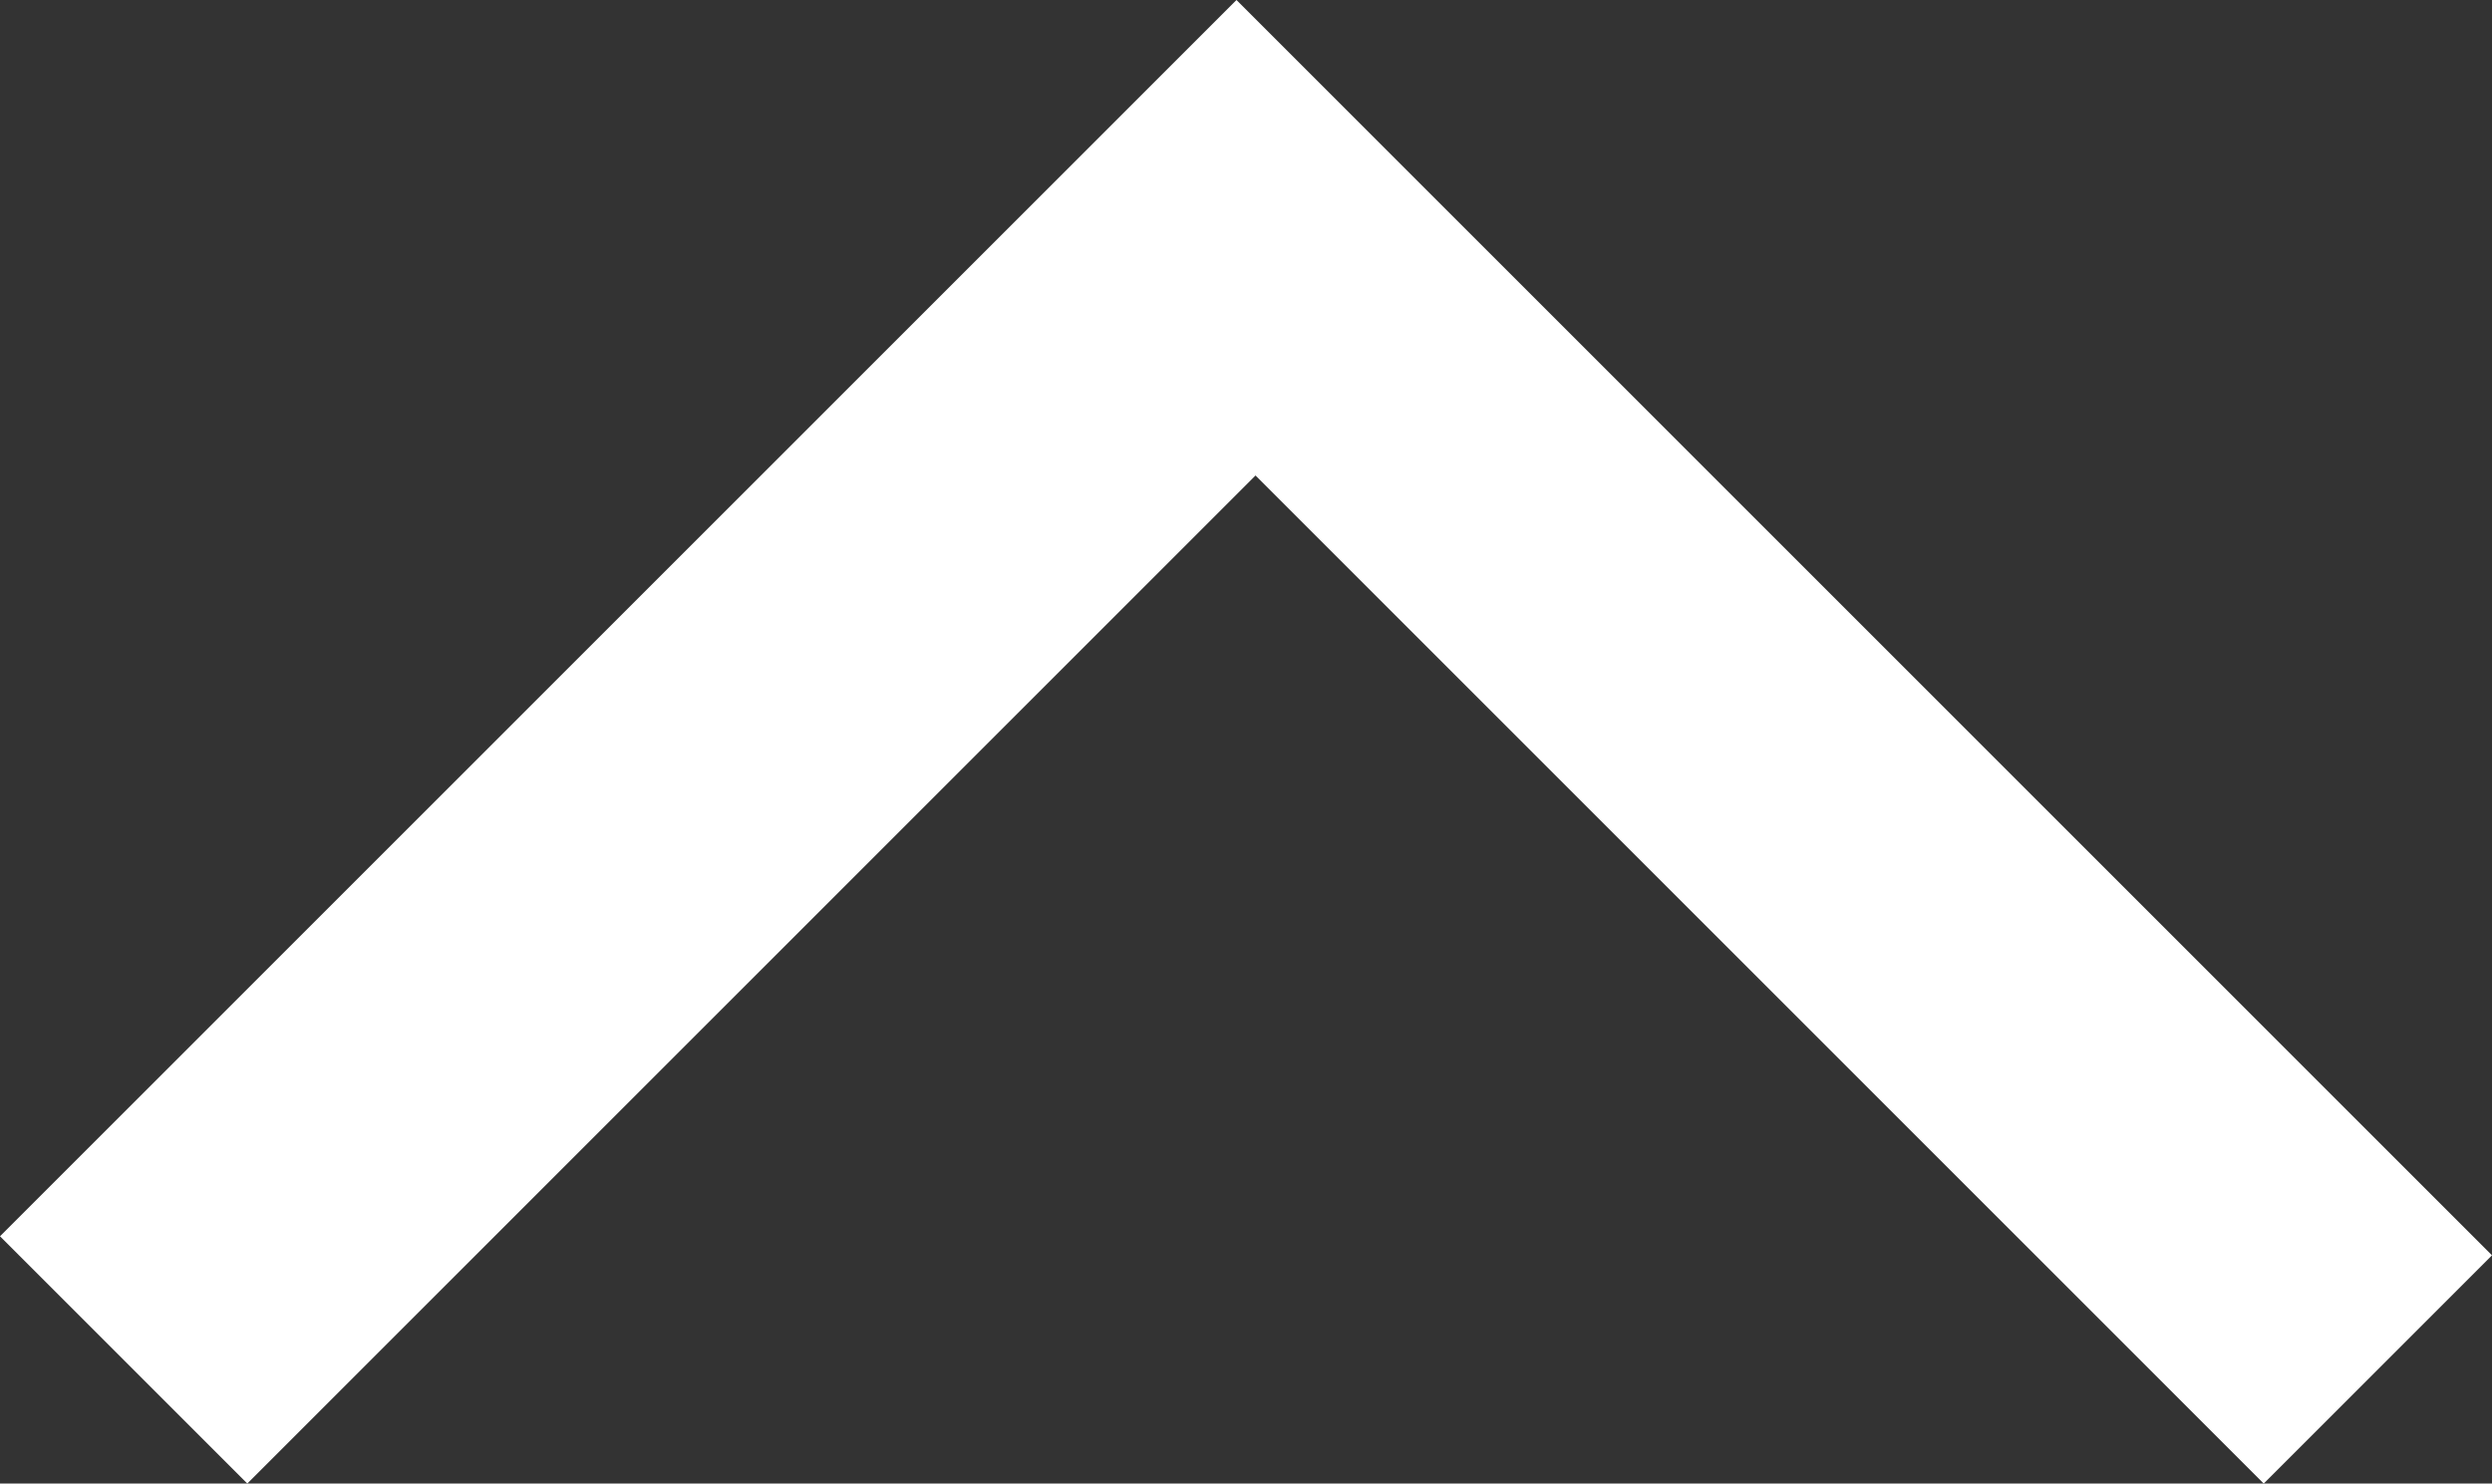
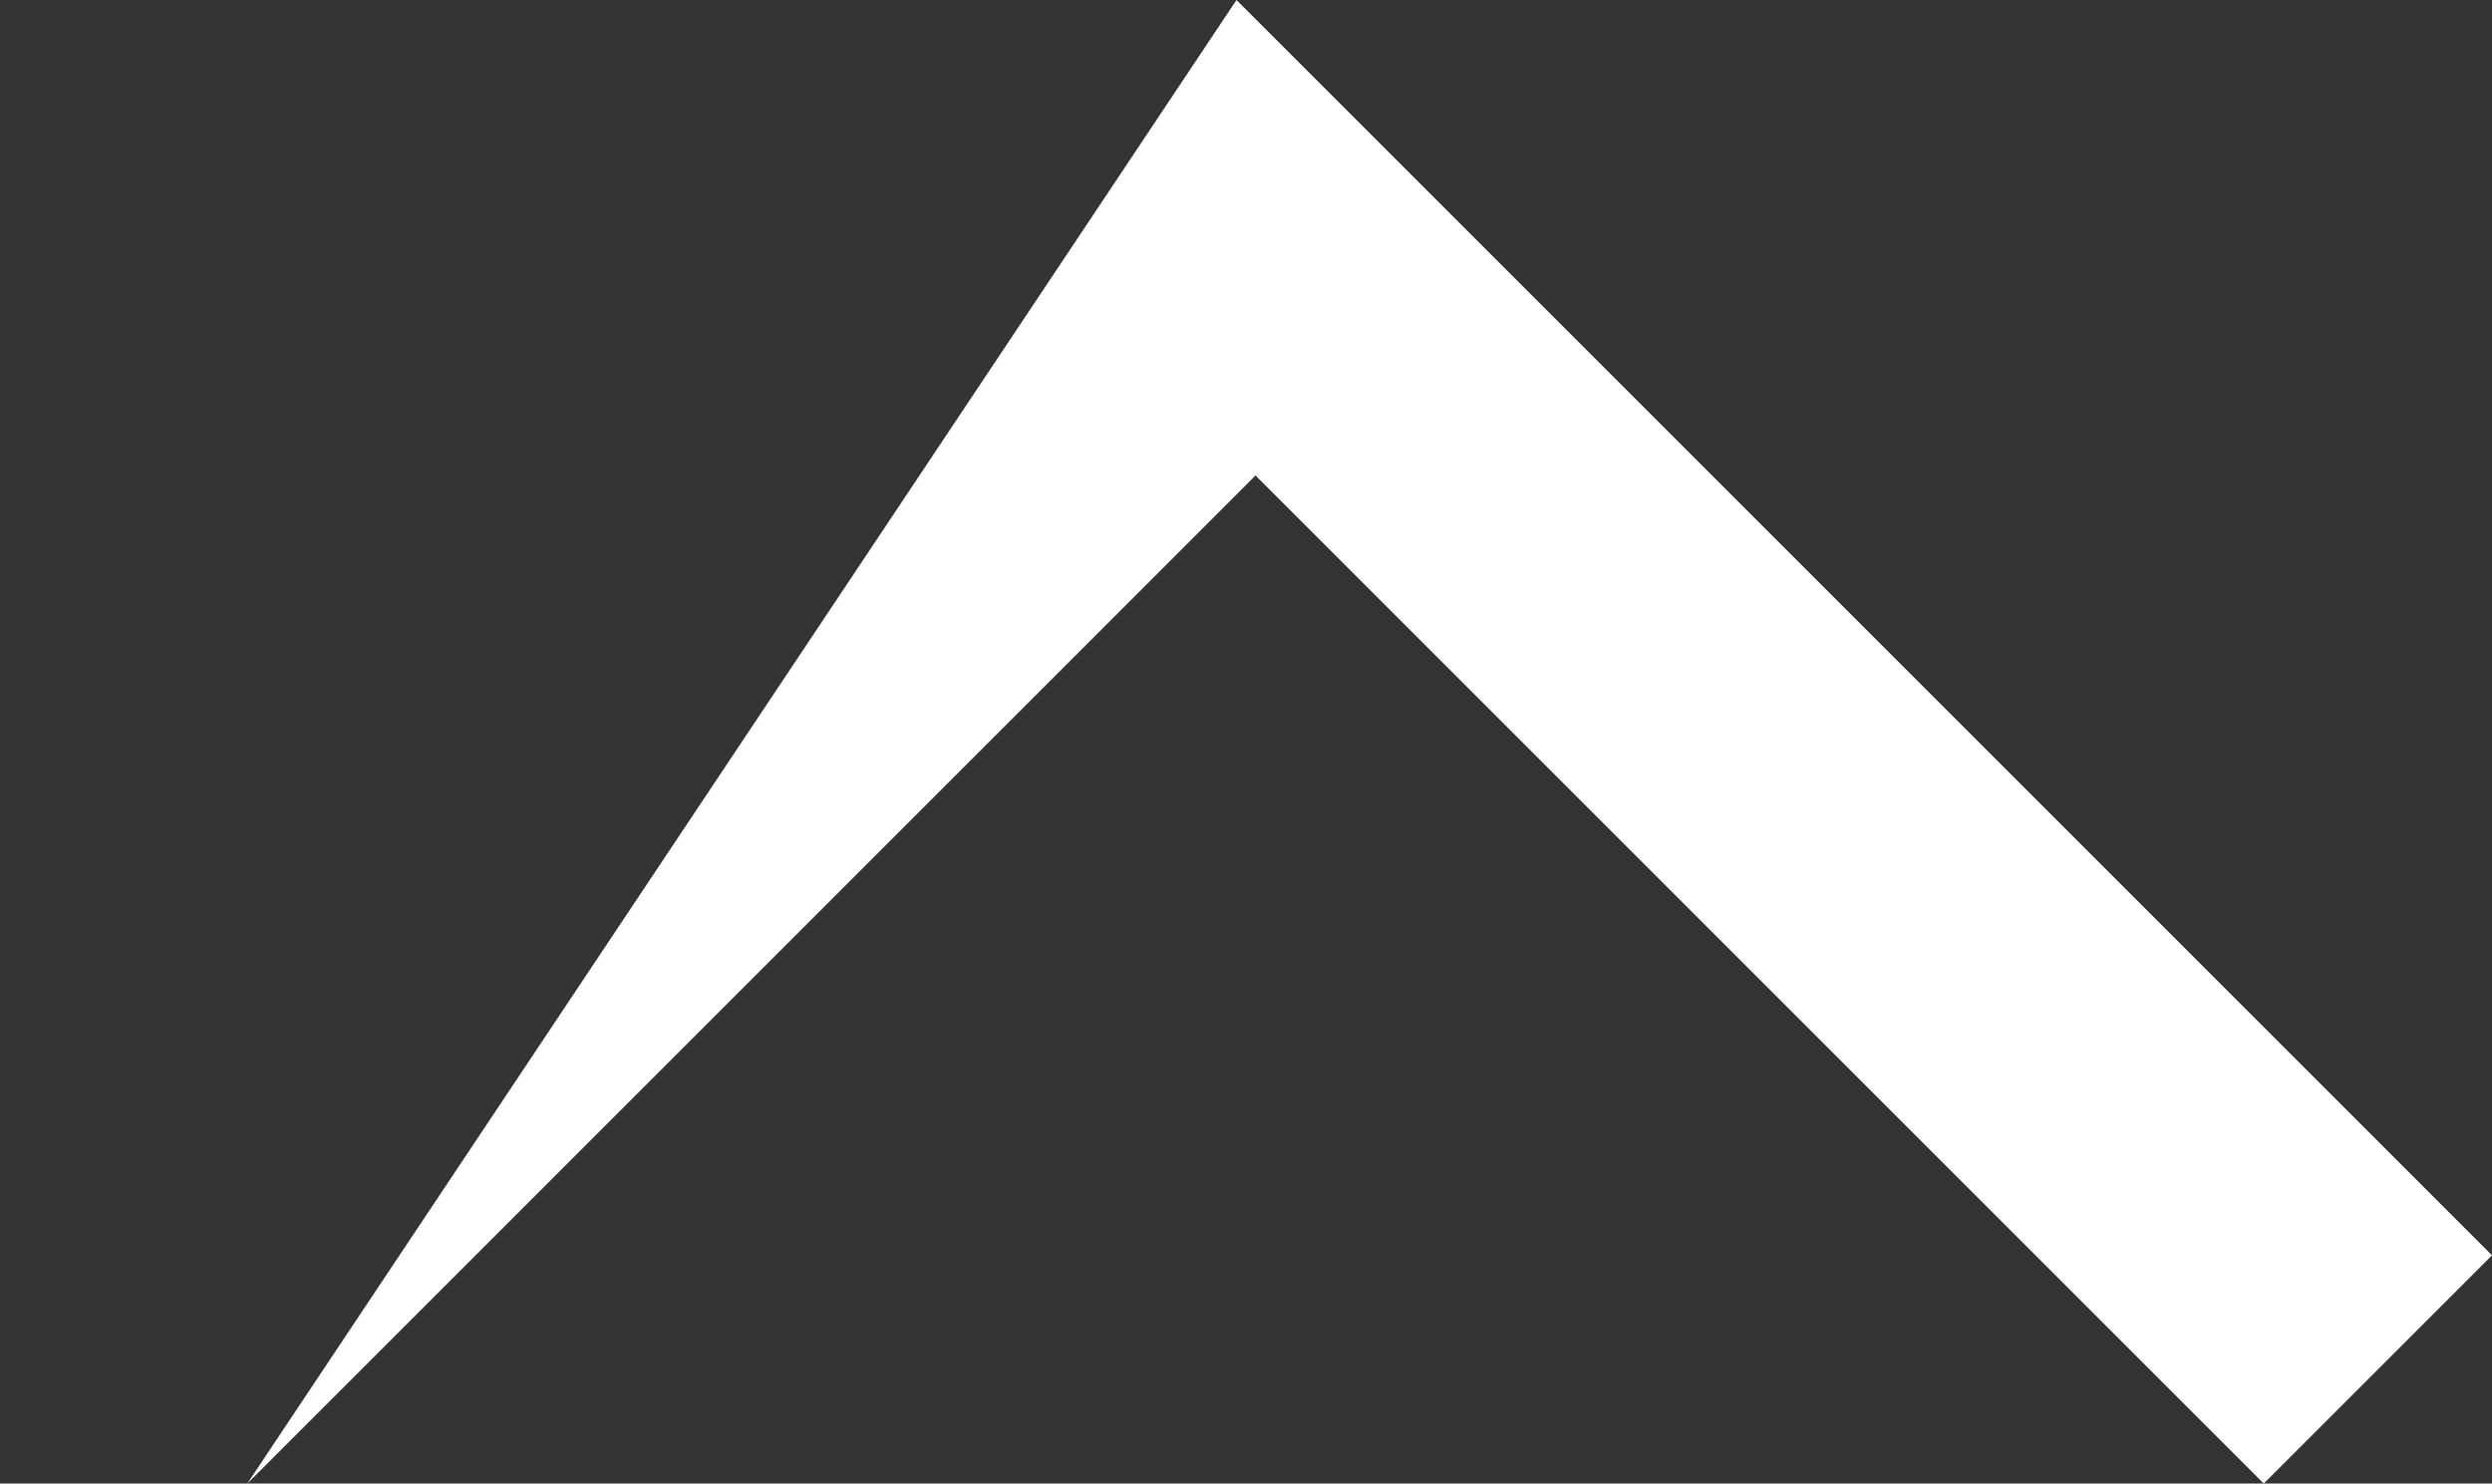
<svg xmlns="http://www.w3.org/2000/svg" version="1.1" id="レイヤー_1" x="0px" y="0px" viewBox="0 0 13.1 7.8" style="enable-background:new 0 0 13.1 7.8;" xml:space="preserve">
  <rect x="0" y="0" width="13.1" height="7.8" fill="#333333" stroke="none" />
  <style type="text/css">
	.st0{fill:#FFFFFF;}
</style>
-   <path class="st0" d="M6.5,0l6.6,6.6l-1.2,1.2L6.6,2.5L1.3,7.8L0,6.5L6.5,0z" />
+   <path class="st0" d="M6.5,0l6.6,6.6l-1.2,1.2L6.6,2.5L1.3,7.8L6.5,0z" />
</svg>